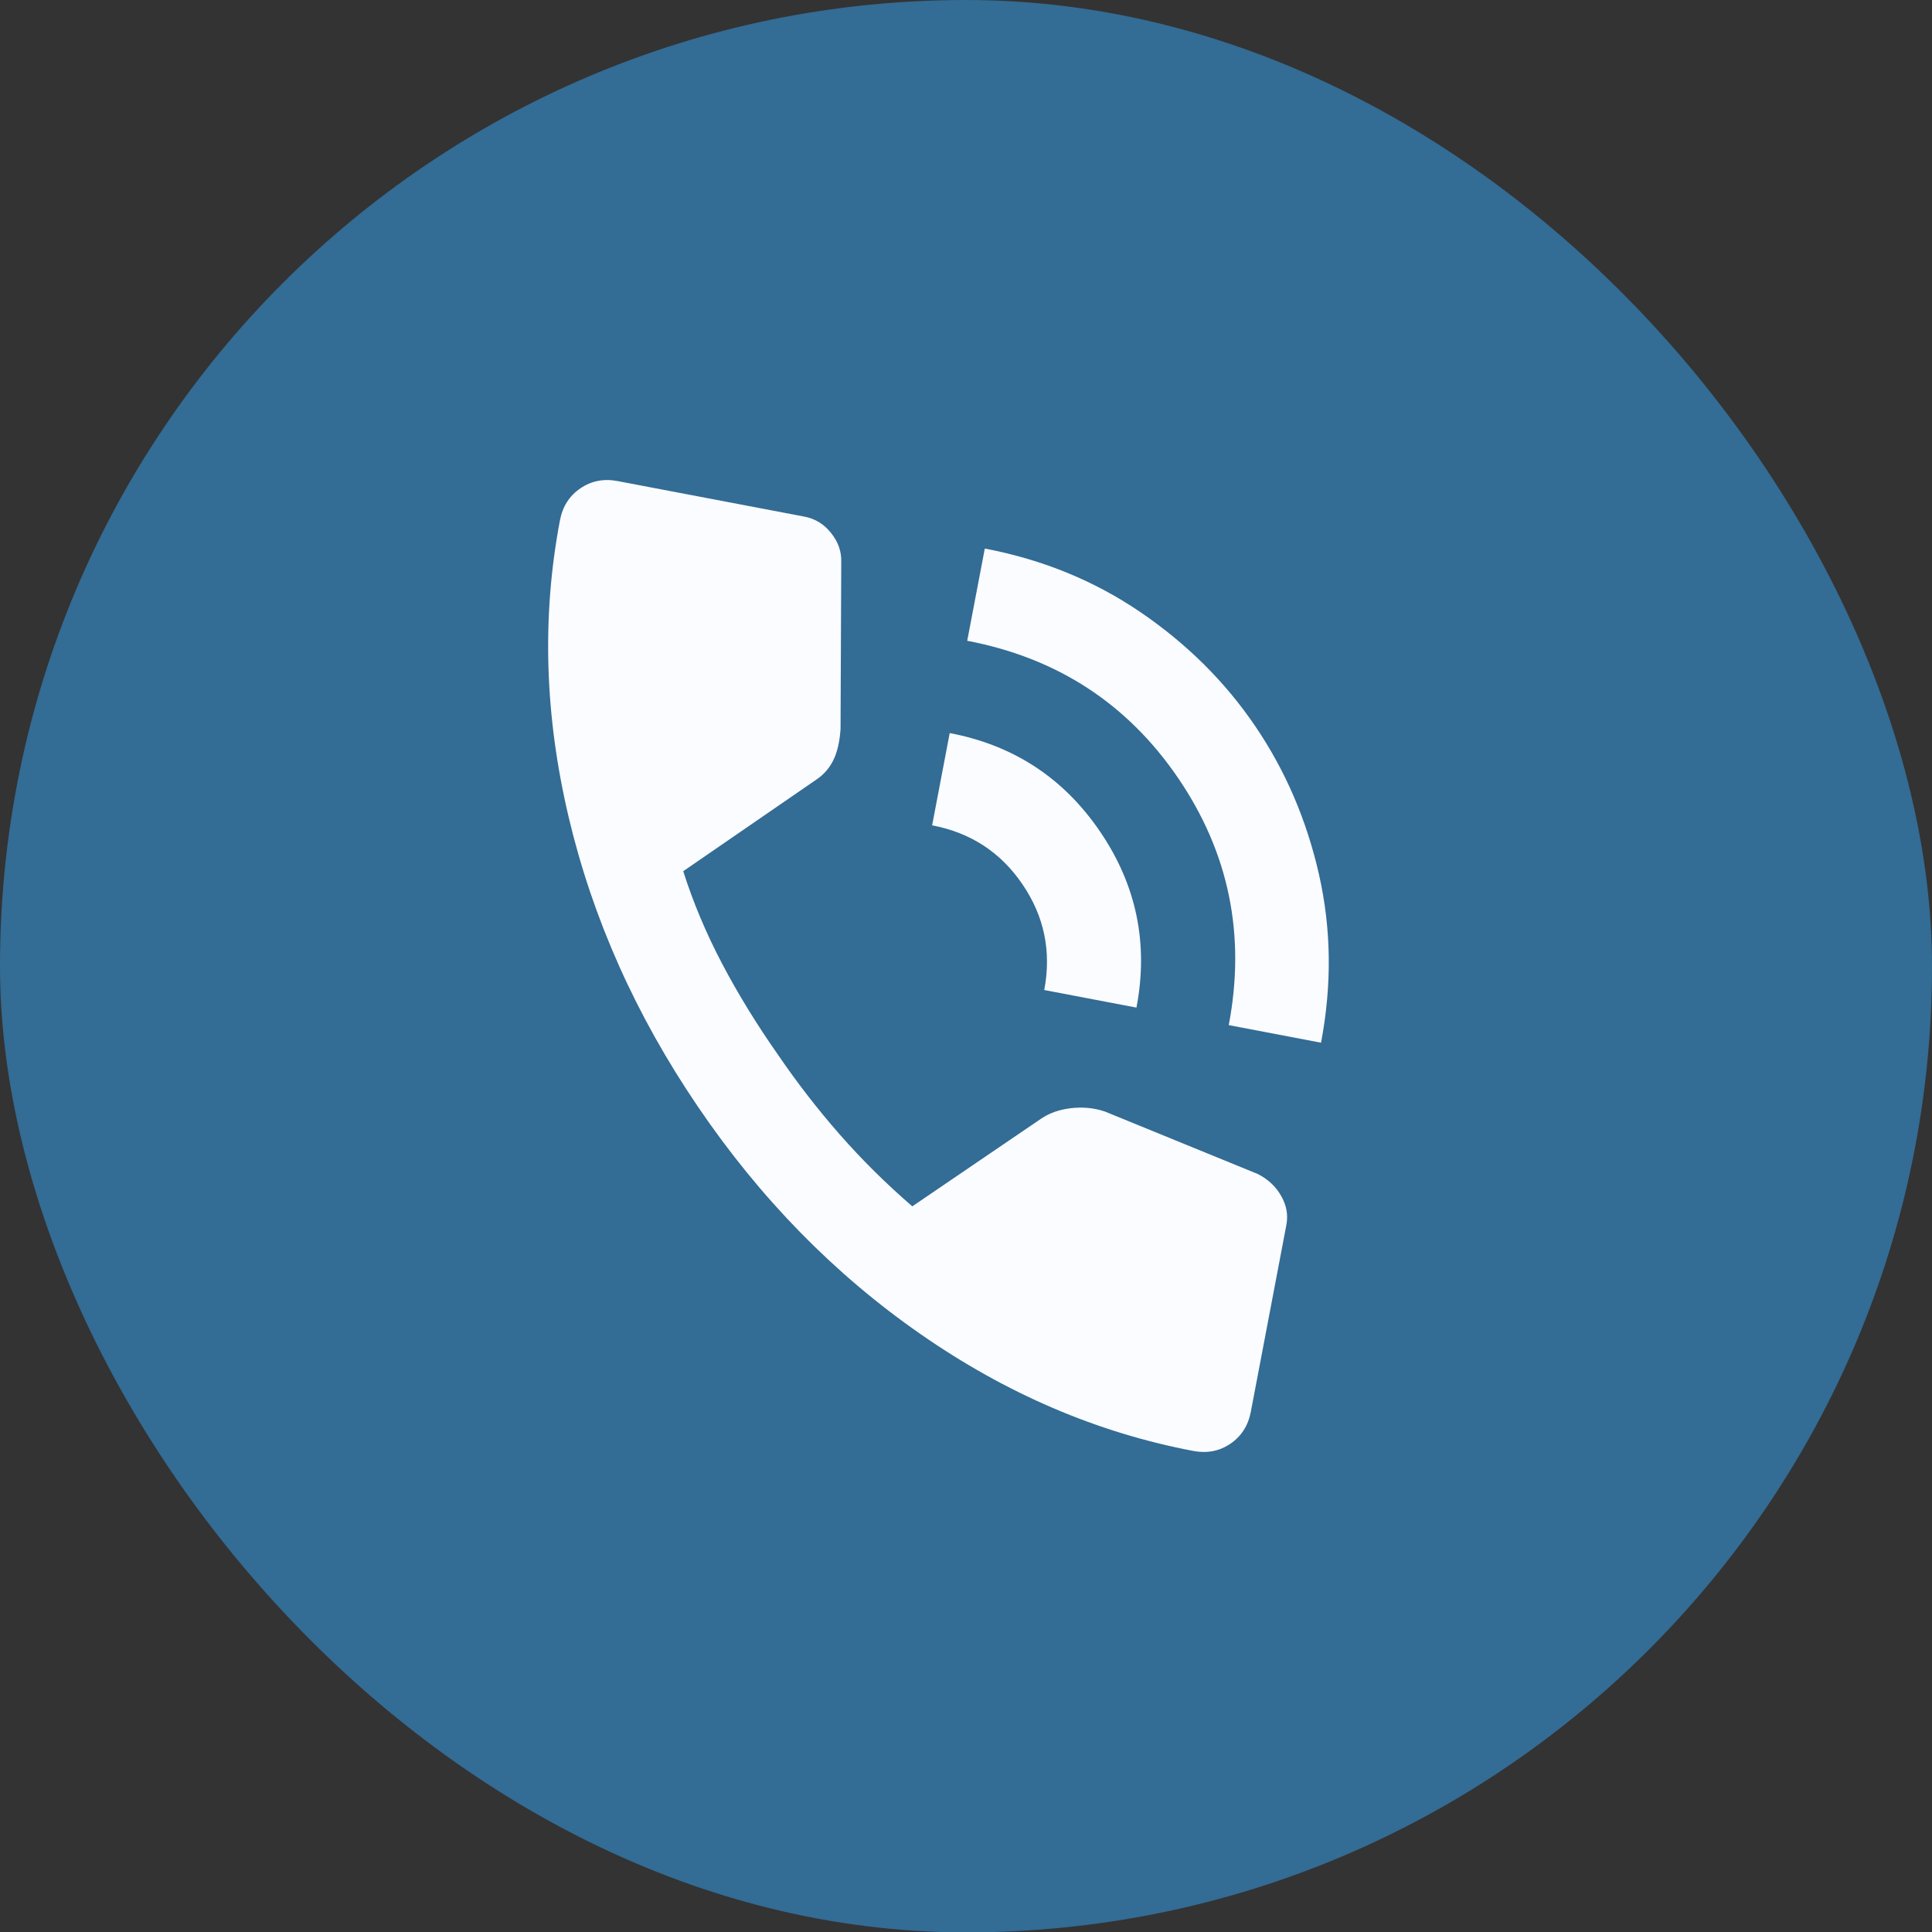
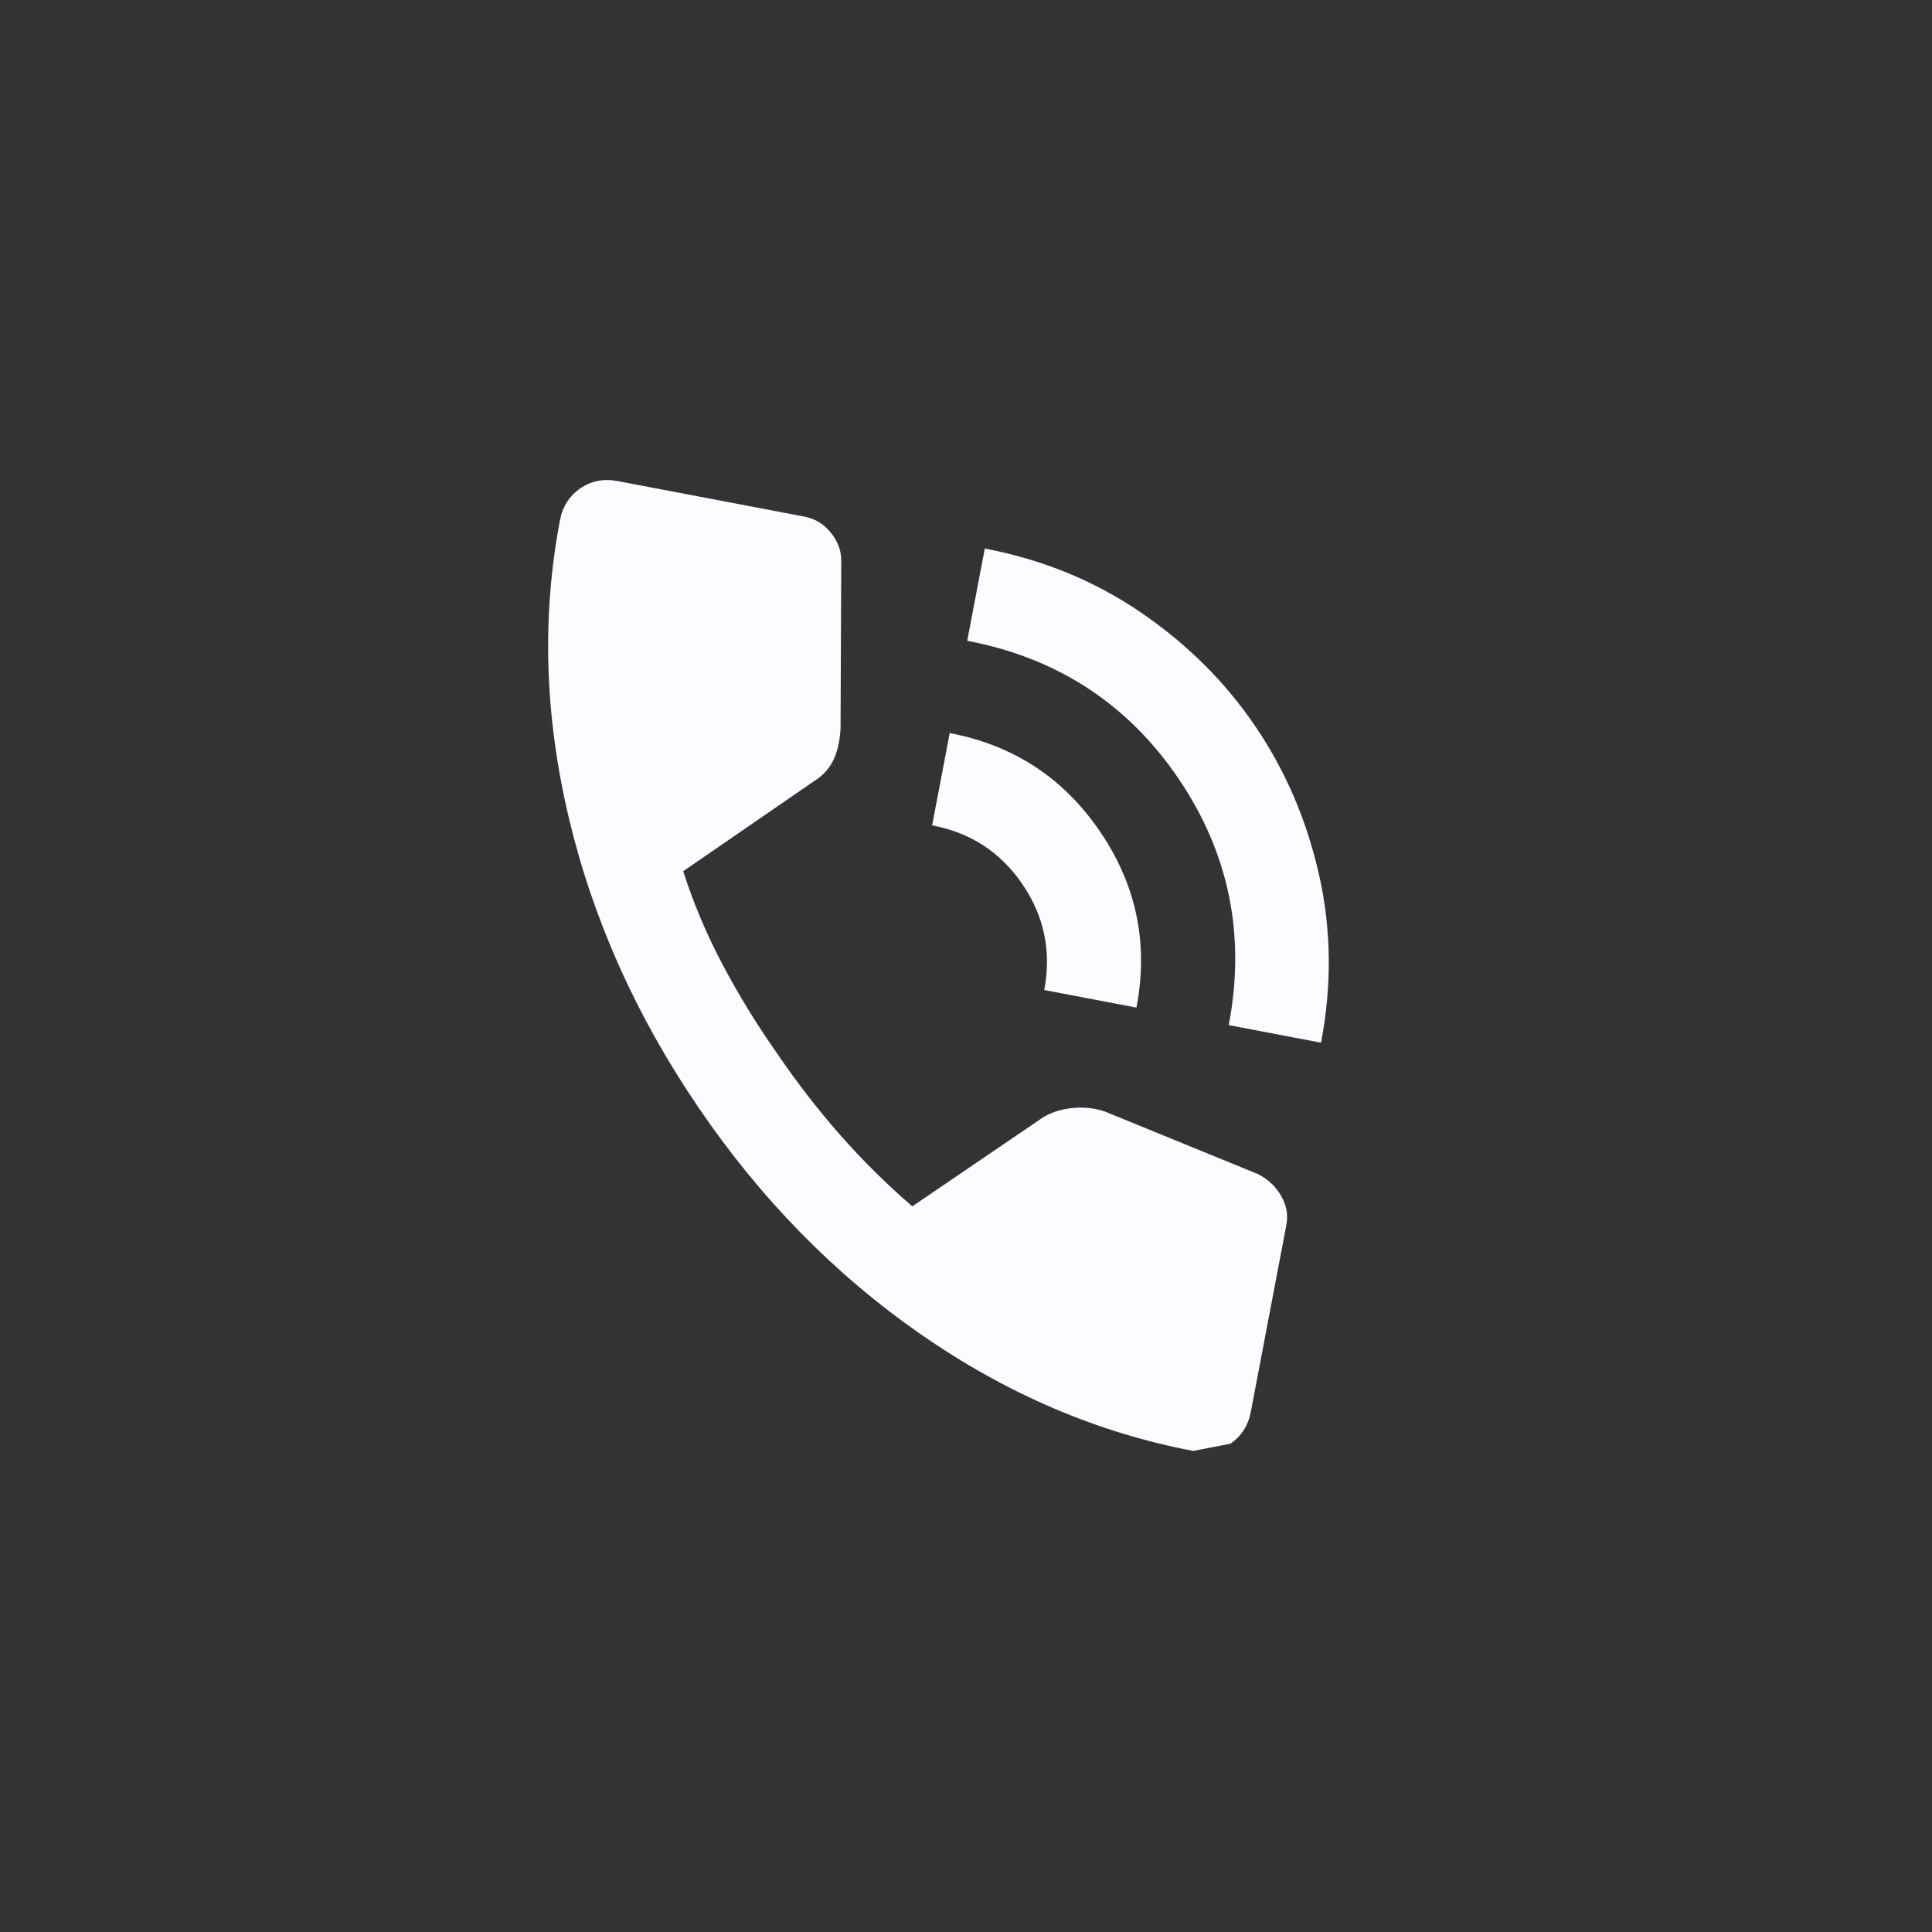
<svg xmlns="http://www.w3.org/2000/svg" width="30" height="30" viewBox="0 0 30 30" fill="none">
  <rect x="0" y="0" width="30" height="30" fill="#333333" stroke="none" />
-   <rect width="30" height="30.006" rx="15" fill="#336C95" />
-   <path d="M19.08 15.918C19.346 14.521 19.084 13.244 18.297 12.086C17.509 10.928 16.416 10.216 15.019 9.95L15.292 8.518C16.187 8.688 16.994 9.018 17.711 9.507C18.428 9.996 19.022 10.585 19.49 11.274C19.959 11.963 20.289 12.731 20.481 13.578C20.673 14.425 20.683 15.296 20.513 16.191L19.08 15.918ZM16.215 15.373C16.328 14.776 16.216 14.229 15.877 13.732C15.539 13.234 15.071 12.929 14.474 12.816L14.747 11.383C15.738 11.571 16.516 12.081 17.082 12.913C17.648 13.744 17.836 14.655 17.647 15.646L16.215 15.373ZM18.528 22.53C17.035 22.246 15.623 21.641 14.29 20.713C12.957 19.786 11.807 18.612 10.841 17.19C9.874 15.769 9.204 14.268 8.83 12.688C8.457 11.109 8.411 9.572 8.695 8.079C8.736 7.865 8.841 7.699 9.012 7.583C9.182 7.467 9.375 7.429 9.59 7.47L12.491 8.022C12.658 8.054 12.797 8.139 12.906 8.278C13.016 8.416 13.068 8.565 13.063 8.725L13.052 11.32C13.039 11.516 13.002 11.676 12.942 11.8C12.881 11.925 12.794 12.026 12.68 12.103L10.609 13.528C10.764 14.015 10.966 14.495 11.216 14.97C11.466 15.444 11.752 15.909 12.073 16.367C12.373 16.807 12.696 17.225 13.041 17.618C13.387 18.012 13.762 18.383 14.166 18.732L16.169 17.369C16.297 17.282 16.453 17.228 16.636 17.207C16.82 17.187 16.993 17.204 17.155 17.259L19.531 18.23C19.689 18.31 19.81 18.423 19.893 18.569C19.977 18.715 20.004 18.865 19.975 19.02L19.423 21.921C19.382 22.136 19.276 22.302 19.106 22.418C18.935 22.534 18.743 22.571 18.528 22.53Z" fill="#FAFCFF" />
+   <path d="M19.08 15.918C19.346 14.521 19.084 13.244 18.297 12.086C17.509 10.928 16.416 10.216 15.019 9.95L15.292 8.518C16.187 8.688 16.994 9.018 17.711 9.507C18.428 9.996 19.022 10.585 19.49 11.274C19.959 11.963 20.289 12.731 20.481 13.578C20.673 14.425 20.683 15.296 20.513 16.191L19.08 15.918ZM16.215 15.373C16.328 14.776 16.216 14.229 15.877 13.732C15.539 13.234 15.071 12.929 14.474 12.816L14.747 11.383C15.738 11.571 16.516 12.081 17.082 12.913C17.648 13.744 17.836 14.655 17.647 15.646L16.215 15.373ZM18.528 22.53C17.035 22.246 15.623 21.641 14.29 20.713C12.957 19.786 11.807 18.612 10.841 17.19C9.874 15.769 9.204 14.268 8.83 12.688C8.457 11.109 8.411 9.572 8.695 8.079C8.736 7.865 8.841 7.699 9.012 7.583C9.182 7.467 9.375 7.429 9.59 7.47L12.491 8.022C12.658 8.054 12.797 8.139 12.906 8.278C13.016 8.416 13.068 8.565 13.063 8.725L13.052 11.32C13.039 11.516 13.002 11.676 12.942 11.8C12.881 11.925 12.794 12.026 12.68 12.103L10.609 13.528C10.764 14.015 10.966 14.495 11.216 14.97C11.466 15.444 11.752 15.909 12.073 16.367C12.373 16.807 12.696 17.225 13.041 17.618C13.387 18.012 13.762 18.383 14.166 18.732L16.169 17.369C16.297 17.282 16.453 17.228 16.636 17.207C16.82 17.187 16.993 17.204 17.155 17.259L19.531 18.23C19.689 18.31 19.81 18.423 19.893 18.569C19.977 18.715 20.004 18.865 19.975 19.02L19.423 21.921C19.382 22.136 19.276 22.302 19.106 22.418Z" fill="#FAFCFF" />
</svg>